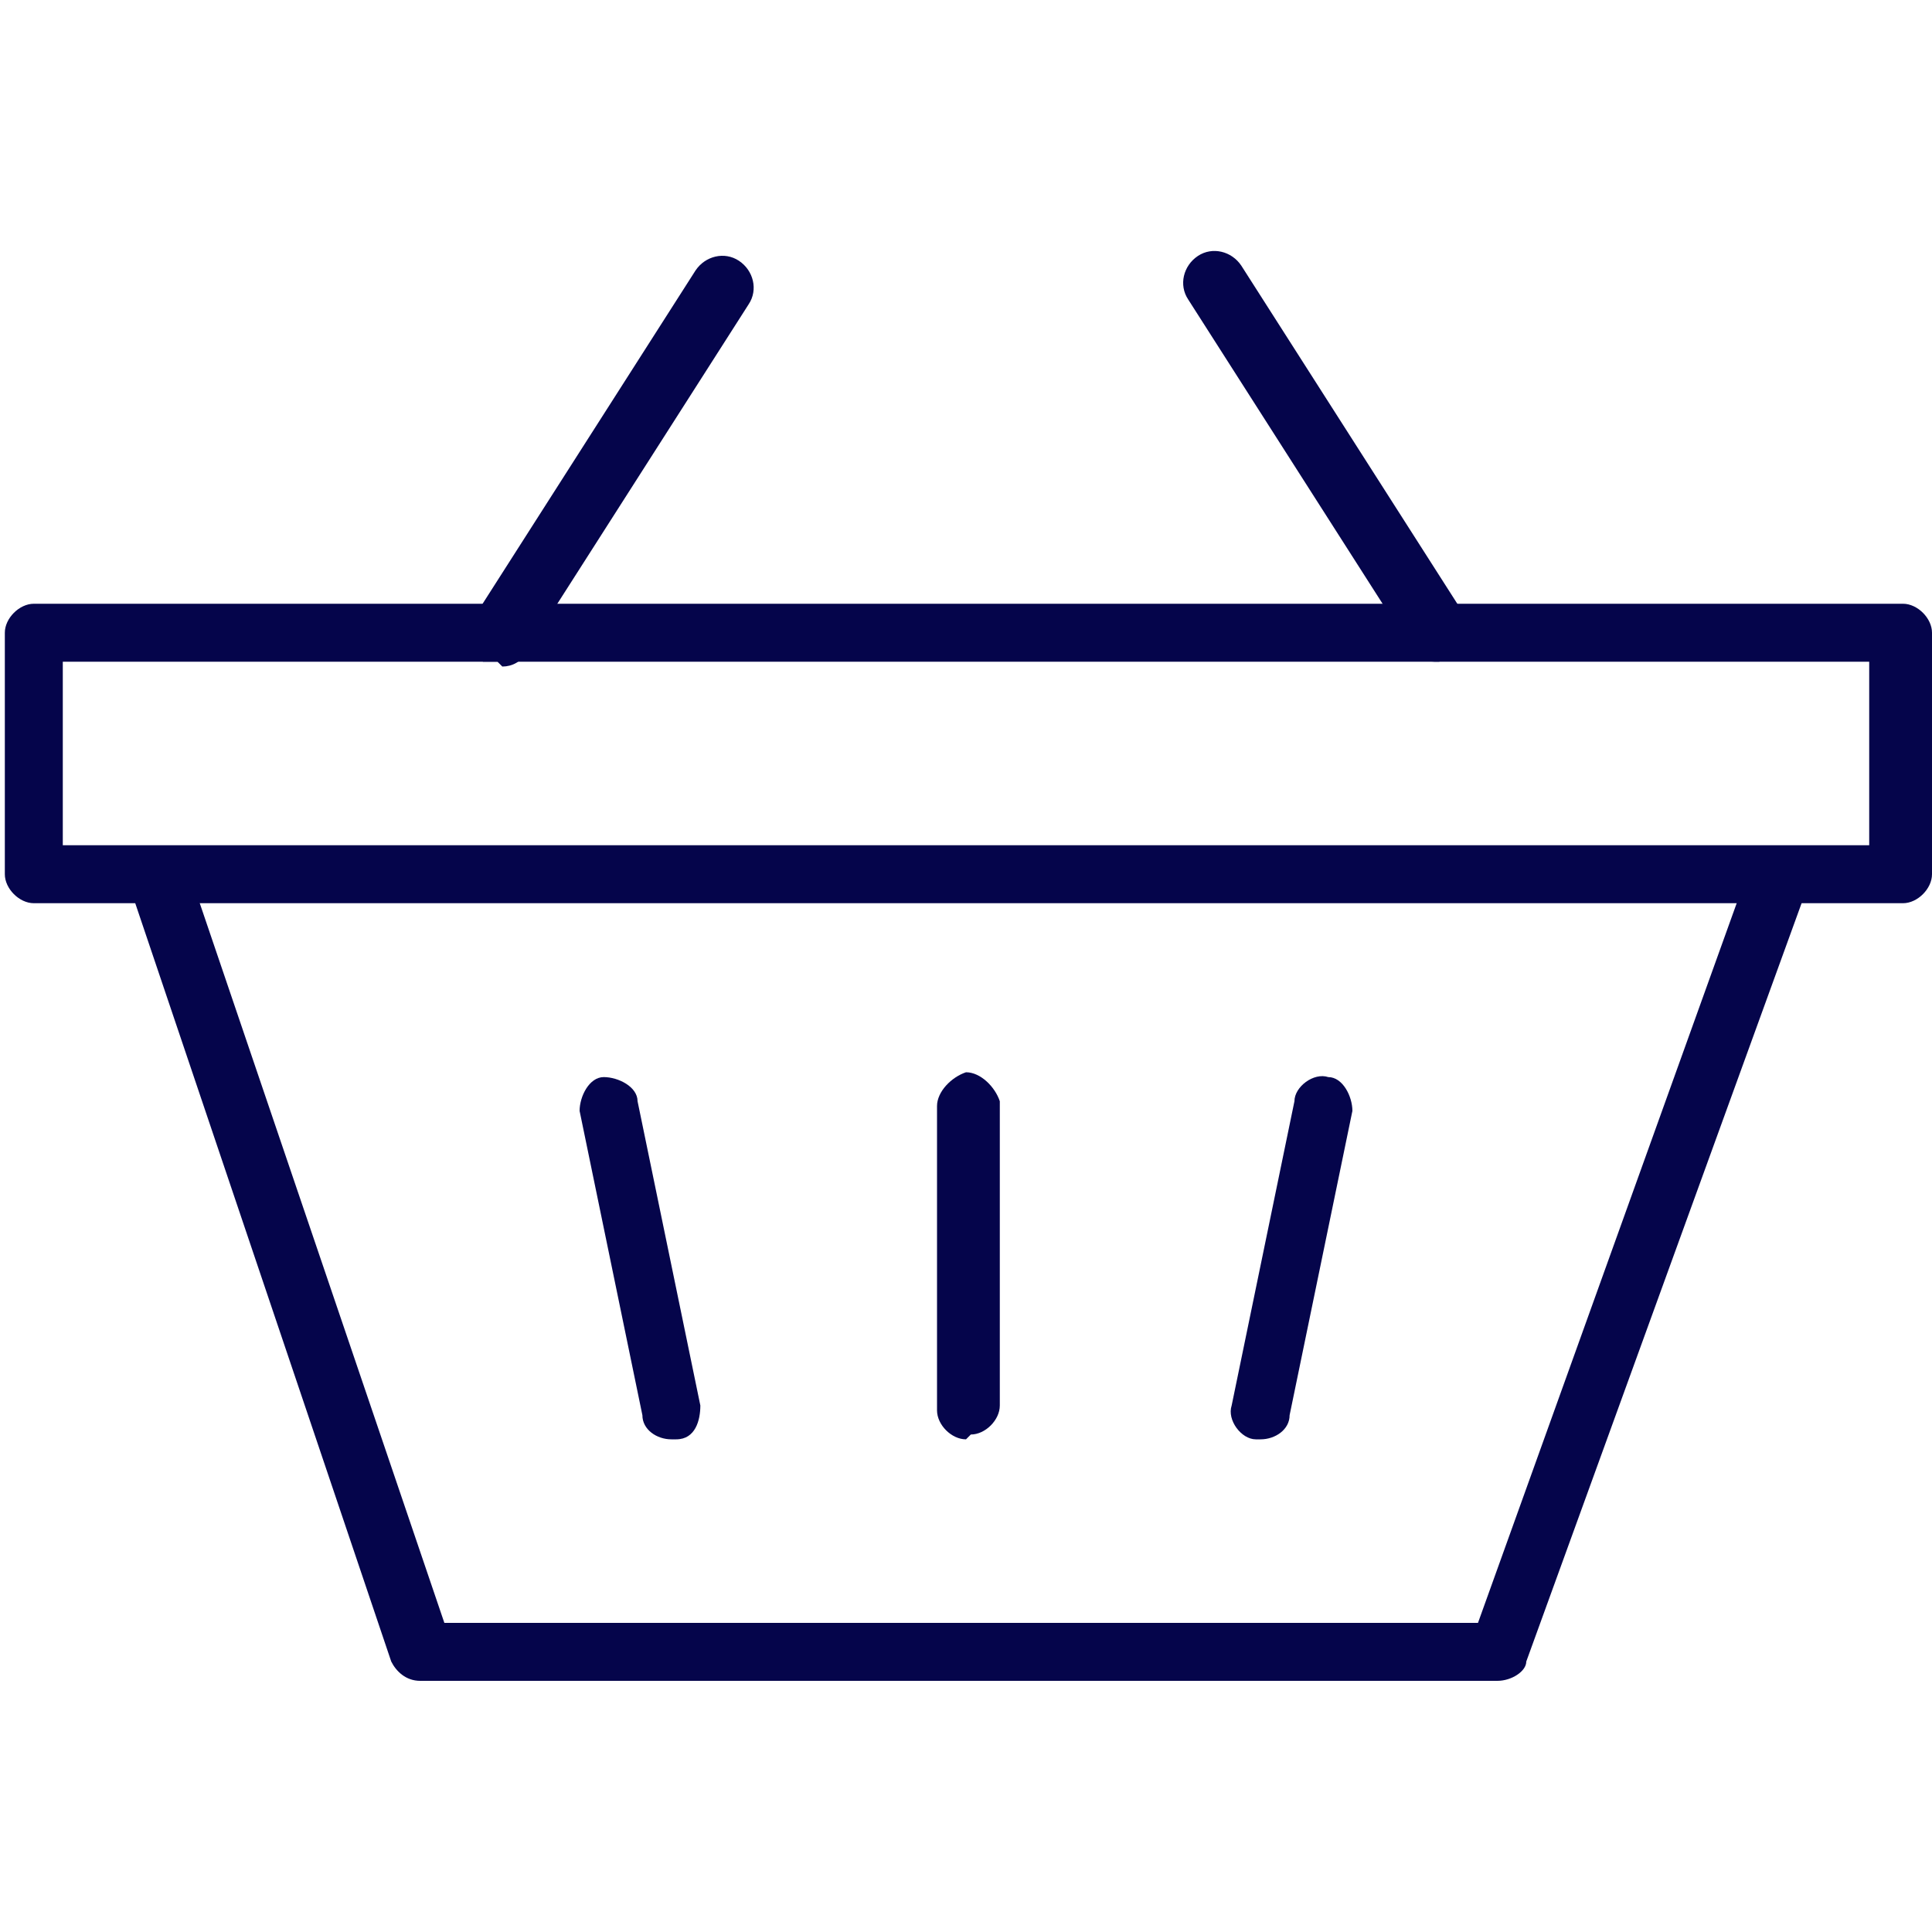
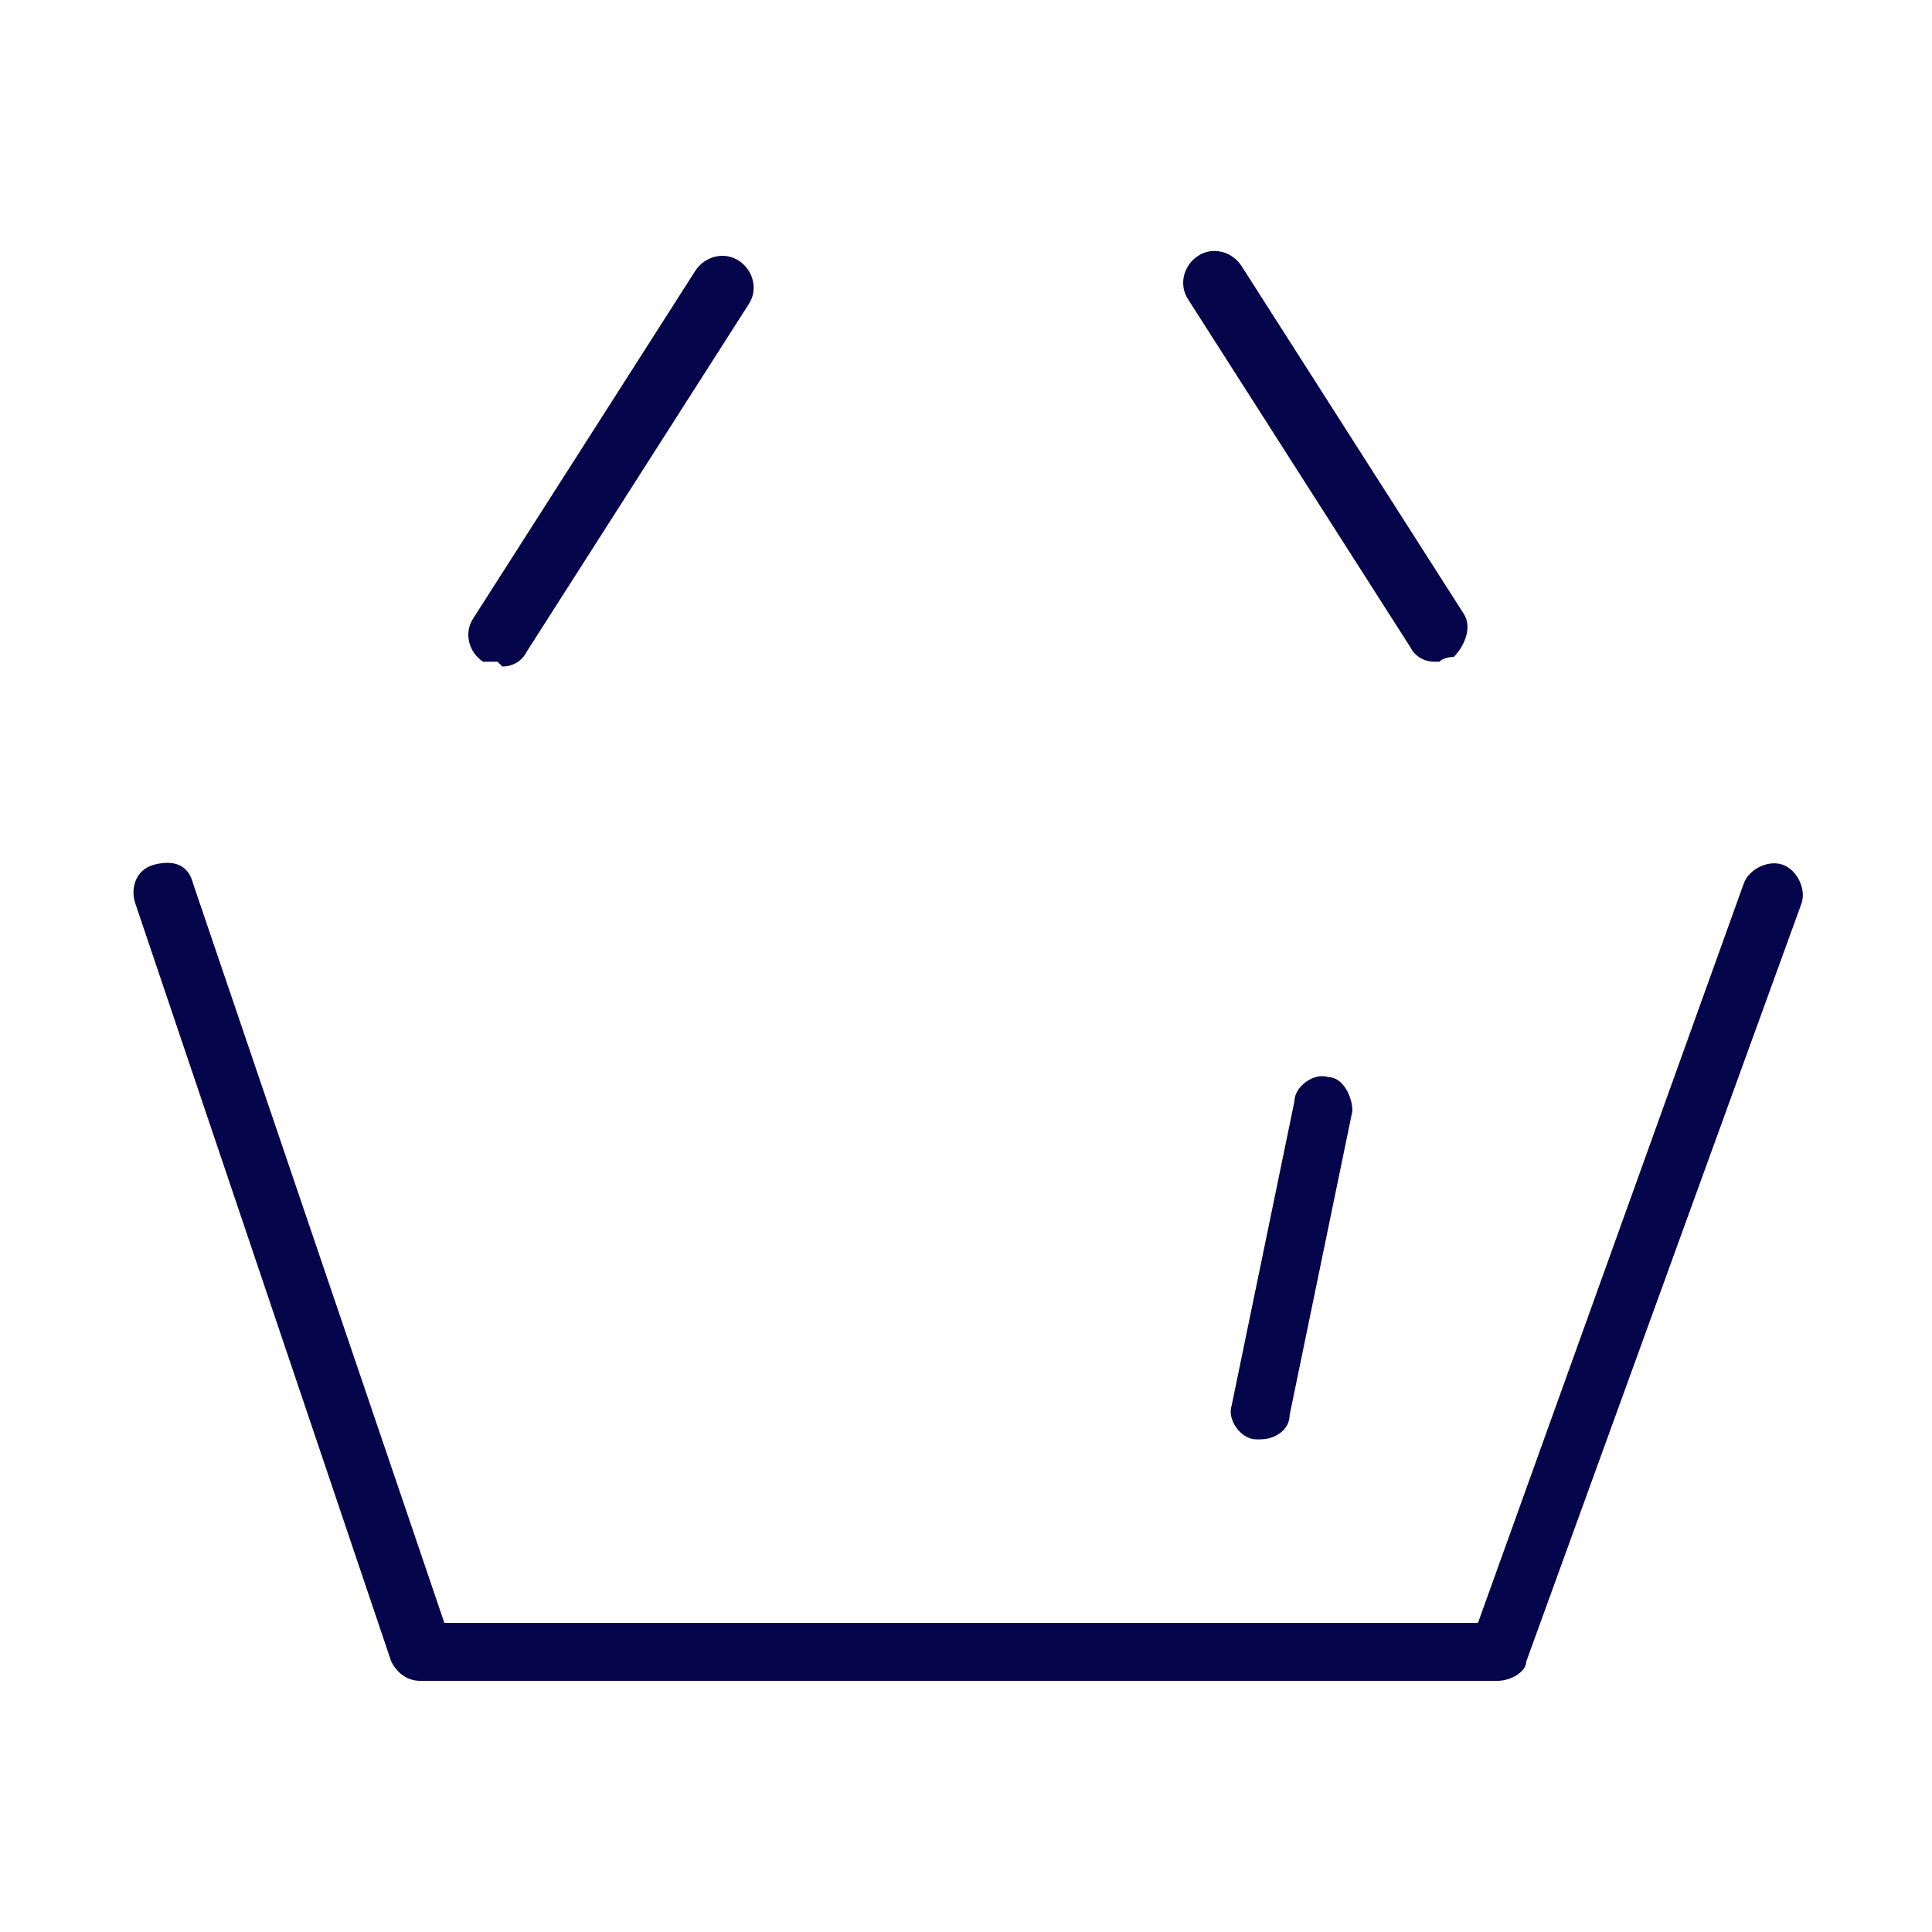
<svg xmlns="http://www.w3.org/2000/svg" id="Layer_1" data-name="Layer 1" version="1.1" viewBox="0 0 40 40">
  <defs>
    <style>
      .cls-1 {
        fill-rule: evenodd;
      }

      .cls-1, .cls-2 {
        fill: #05054b;
        stroke-width: 0px;
      }
    </style>
  </defs>
  <g id="Group_1601" data-name="Group 1601">
    <g id="Group_616" data-name="Group 616">
      <g id="Group_608" data-name="Group 608">
-         <path id="Path_247" data-name="Path 247" class="cls-1" d="M39.3,18.7H.7c-.3,0-.6-.3-.6-.6v-5c0-.3.3-.6.6-.6h38.7c.3,0,.6.3.6.6h0v5c0,.3-.3.6-.6.6,0,0,0,0,0,0ZM1.3,17.5h37.4v-3.8H1.3v3.8Z" />
-       </g>
+         </g>
      <g id="Group_609" data-name="Group 609">
        <path id="Path_248" data-name="Path 248" class="cls-2" d="M31,34.8H8.7c-.3,0-.5-.2-.6-.4l-5.3-15.7c-.1-.3,0-.7.4-.8s.7,0,.8.4h0l5.2,15.3h21.4l5.5-15.3c.1-.3.5-.5.8-.4.3.1.5.5.4.8l-5.7,15.7c0,.2-.3.4-.6.4Z" />
      </g>
      <g id="Group_610" data-name="Group 610">
-         <path id="Path_249" data-name="Path 249" class="cls-2" d="M20,29.8c-.3,0-.6-.3-.6-.6v-6.3c0-.3.3-.6.6-.7.3,0,.6.3.7.6,0,0,0,0,0,0v6.3c0,.3-.3.6-.6.6Z" />
-       </g>
+         </g>
      <g id="Group_611" data-name="Group 611">
        <path id="Path_250" data-name="Path 250" class="cls-2" d="M26.1,29.8s0,0-.1,0c-.3,0-.6-.4-.5-.7,0,0,0,0,0,0l1.3-6.3c0-.3.4-.6.7-.5.3,0,.5.4.5.7l-1.3,6.3c0,.3-.3.5-.6.5Z" />
      </g>
      <g id="Group_612" data-name="Group 612">
-         <path id="Path_251" data-name="Path 251" class="cls-2" d="M13.9,29.8c-.3,0-.6-.2-.6-.5l-1.3-6.3c0-.3.2-.7.5-.7.3,0,.7.2.7.5l1.3,6.3c0,.3-.1.7-.5.7,0,0,0,0,0,0,0,0,0,0-.1,0Z" />
-       </g>
+         </g>
      <g id="Group_615" data-name="Group 615">
        <g id="Group_613" data-name="Group 613">
          <path id="Path_252" data-name="Path 252" class="cls-2" d="M29.7,13.7c-.2,0-.4-.1-.5-.3l-4.6-7.2c-.2-.3-.1-.7.2-.9,0,0,0,0,0,0,.3-.2.7-.1.9.2h0s4.6,7.2,4.6,7.2c.2.3,0,.7-.2.9,0,0-.2,0-.3.1Z" />
        </g>
        <g id="Group_614" data-name="Group 614">
          <path id="Path_253" data-name="Path 253" class="cls-2" d="M10.3,13.7c-.1,0-.2,0-.3,0-.3-.2-.4-.6-.2-.9,0,0,0,0,0,0l4.6-7.2c.2-.3.6-.4.9-.2s.4.6.2.9l-4.6,7.2c-.1.2-.3.3-.5.3Z" />
        </g>
      </g>
    </g>
  </g>
</svg>